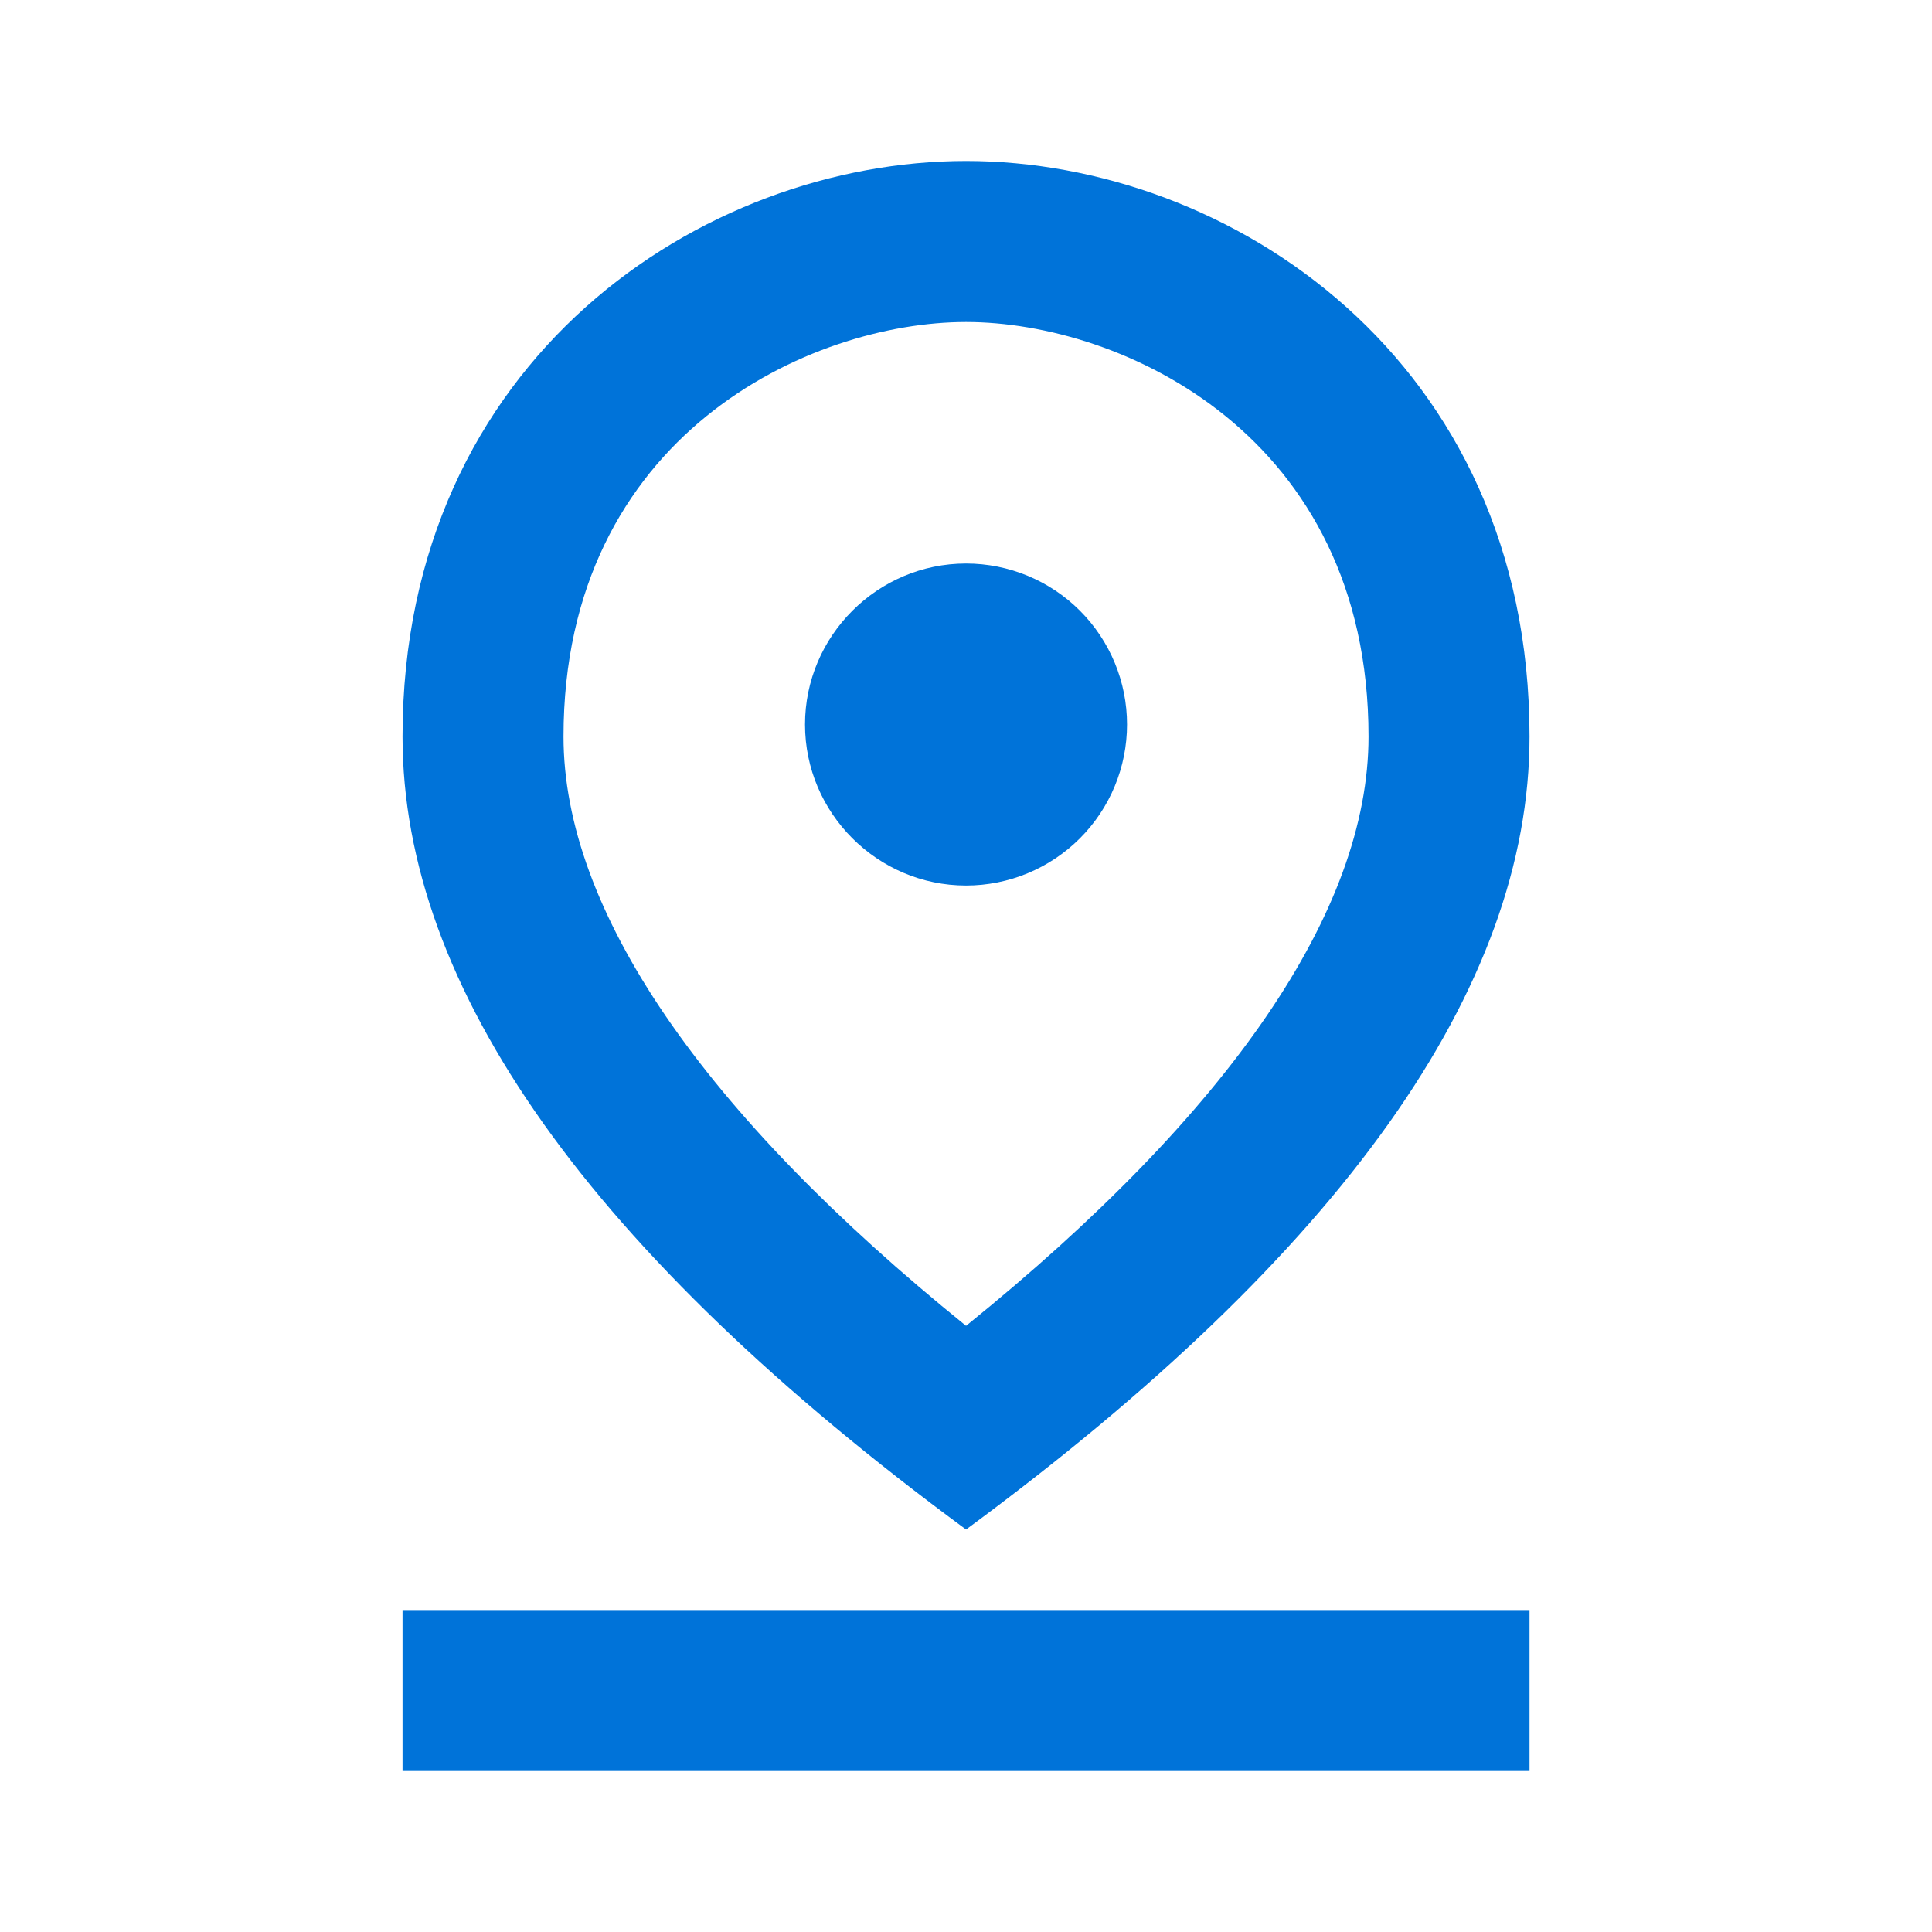
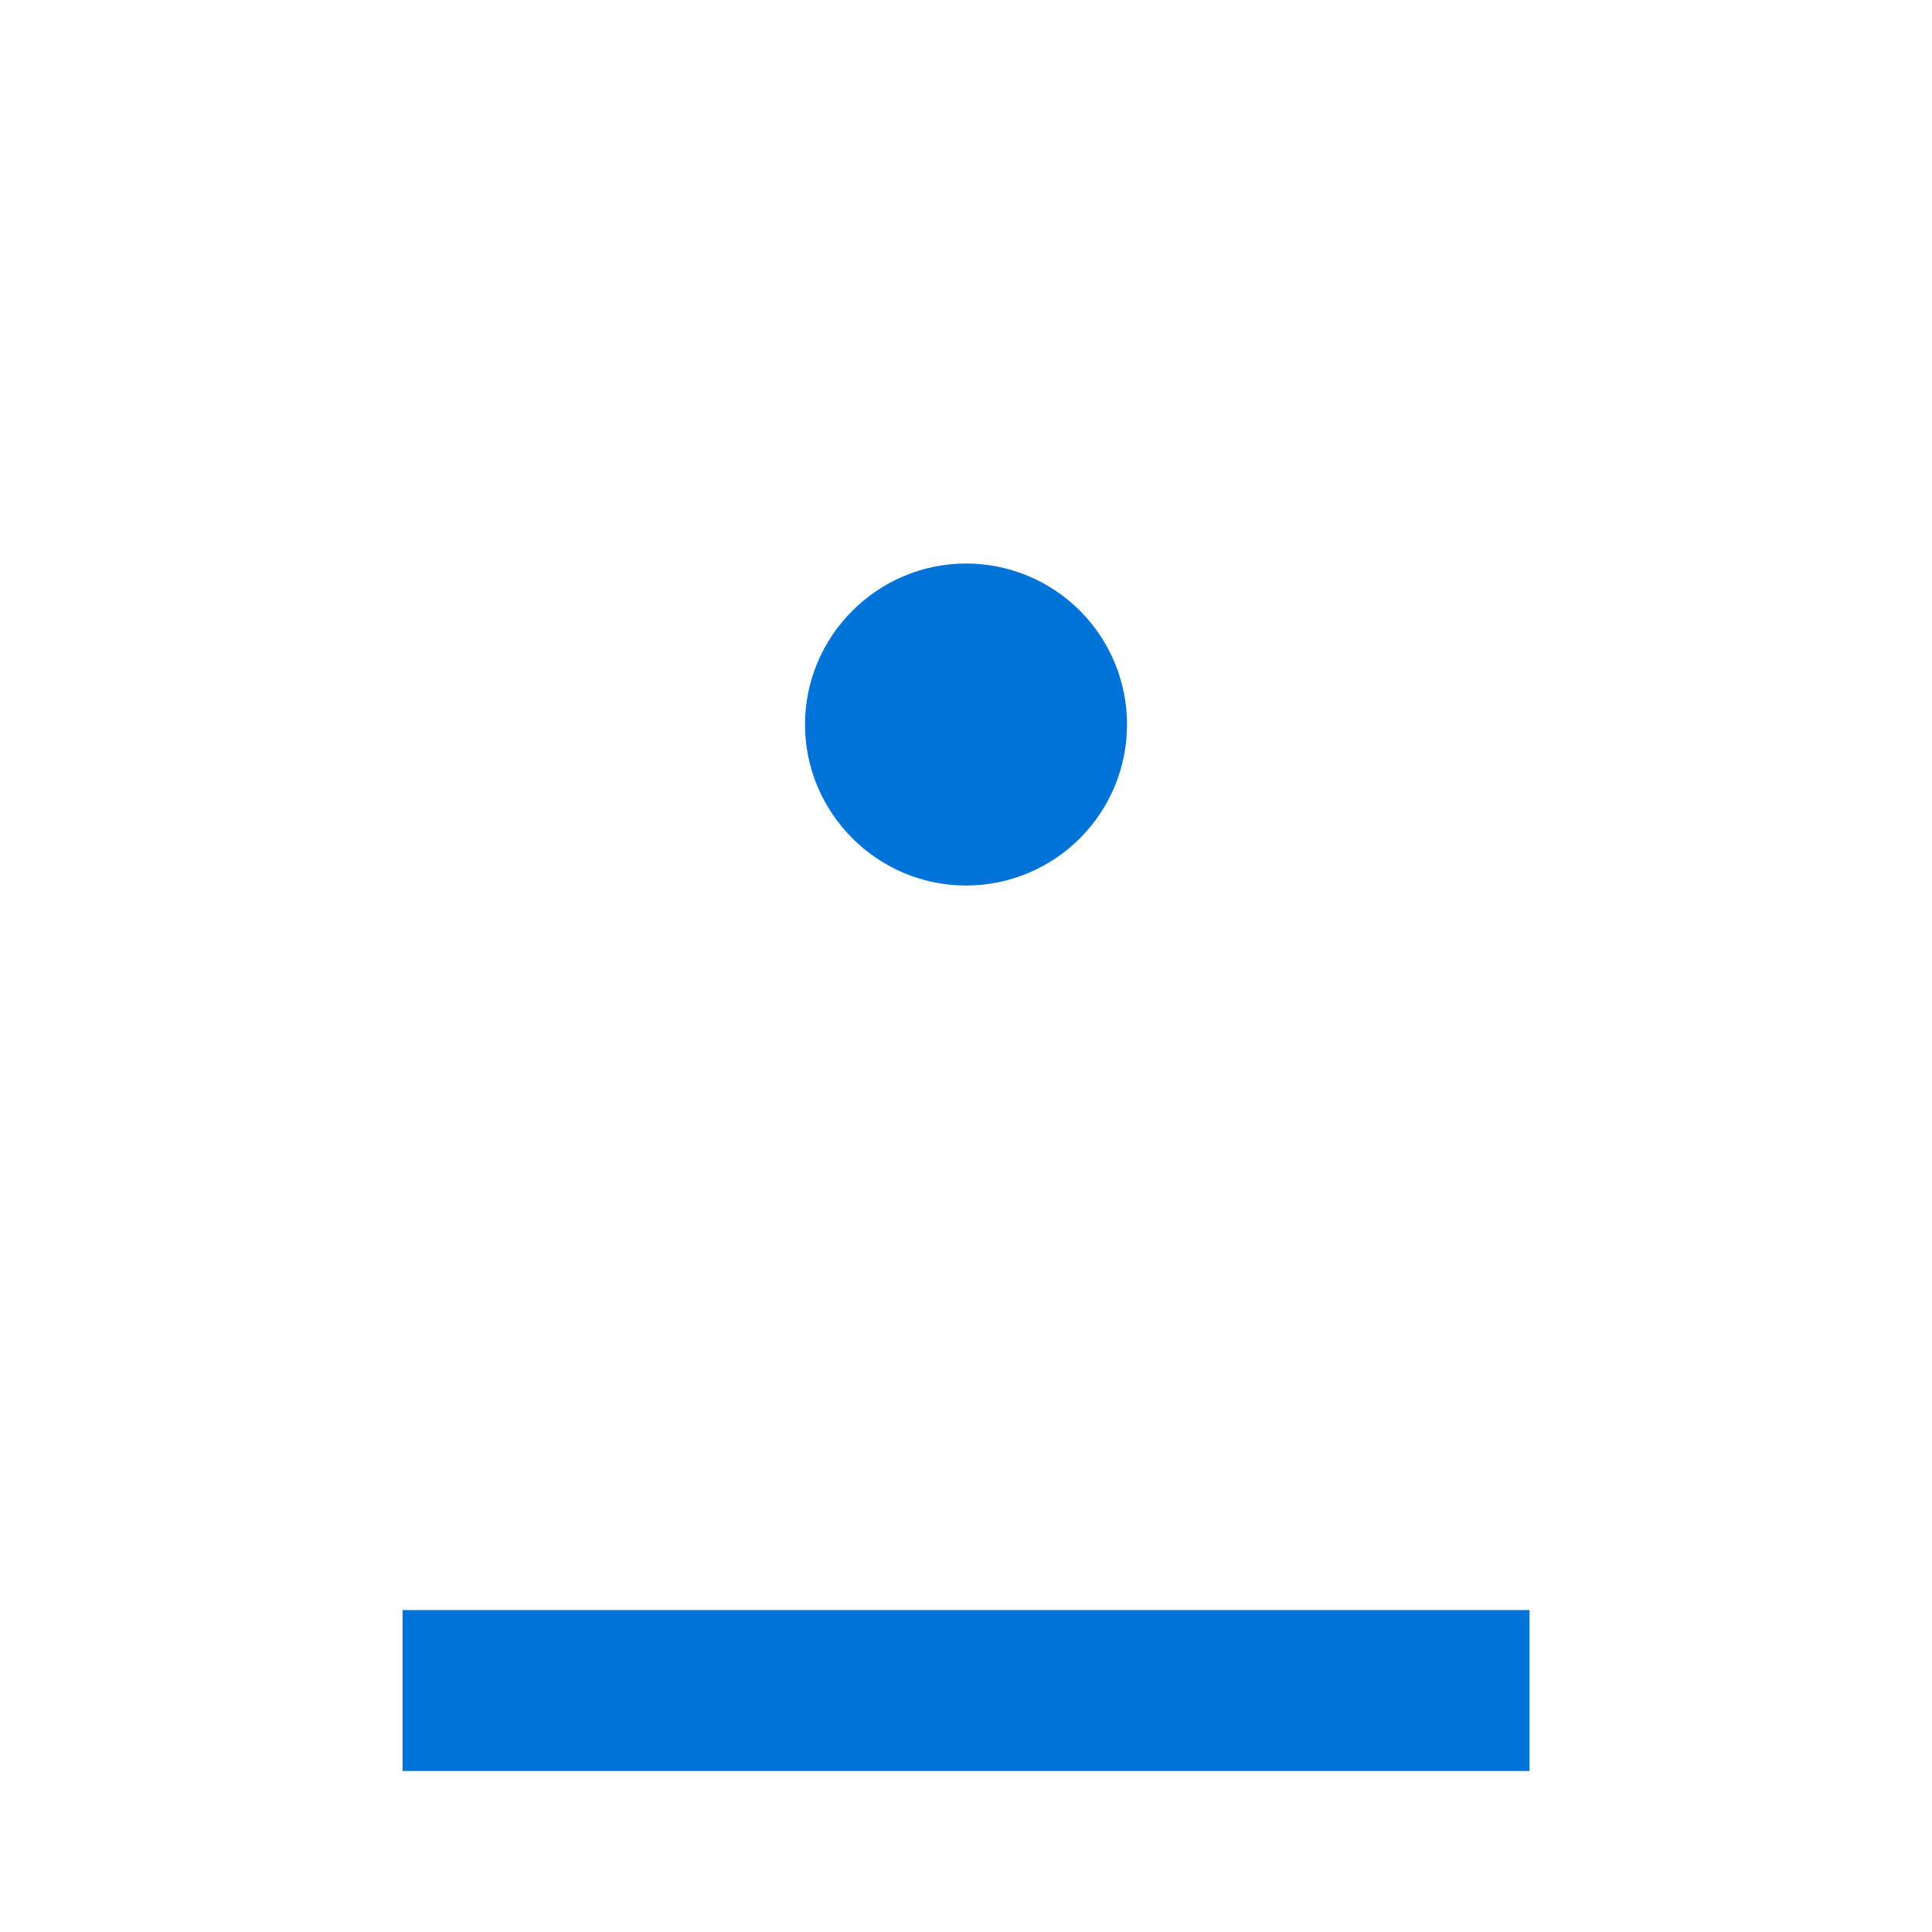
<svg xmlns="http://www.w3.org/2000/svg" width="40" height="40" viewBox="0 0 40 40" fill="none">
-   <path d="M20.001 6.667C23.217 6.667 28.334 9 28.334 15.25C28.334 18.85 25.467 23.034 20.001 27.45C14.534 23.034 11.667 18.834 11.667 15.25C11.667 9 16.784 6.667 20.001 6.667ZM20.001 3.333C14.551 3.333 8.334 7.434 8.334 15.25C8.334 20.45 12.217 25.933 20.001 31.667C27.784 25.933 31.667 20.45 31.667 15.25C31.667 7.434 25.451 3.333 20.001 3.333Z" fill="#0073D9" />
  <path d="M20.001 11.667C18.167 11.667 16.667 13.167 16.667 15C16.667 16.834 18.167 18.334 20.001 18.334C20.885 18.334 21.733 17.982 22.358 17.357C22.983 16.732 23.334 15.884 23.334 15C23.334 14.116 22.983 13.268 22.358 12.643C21.733 12.018 20.885 11.667 20.001 11.667ZM8.334 33.334H31.667V36.667H8.334V33.334Z" fill="#0073D9" />
</svg>